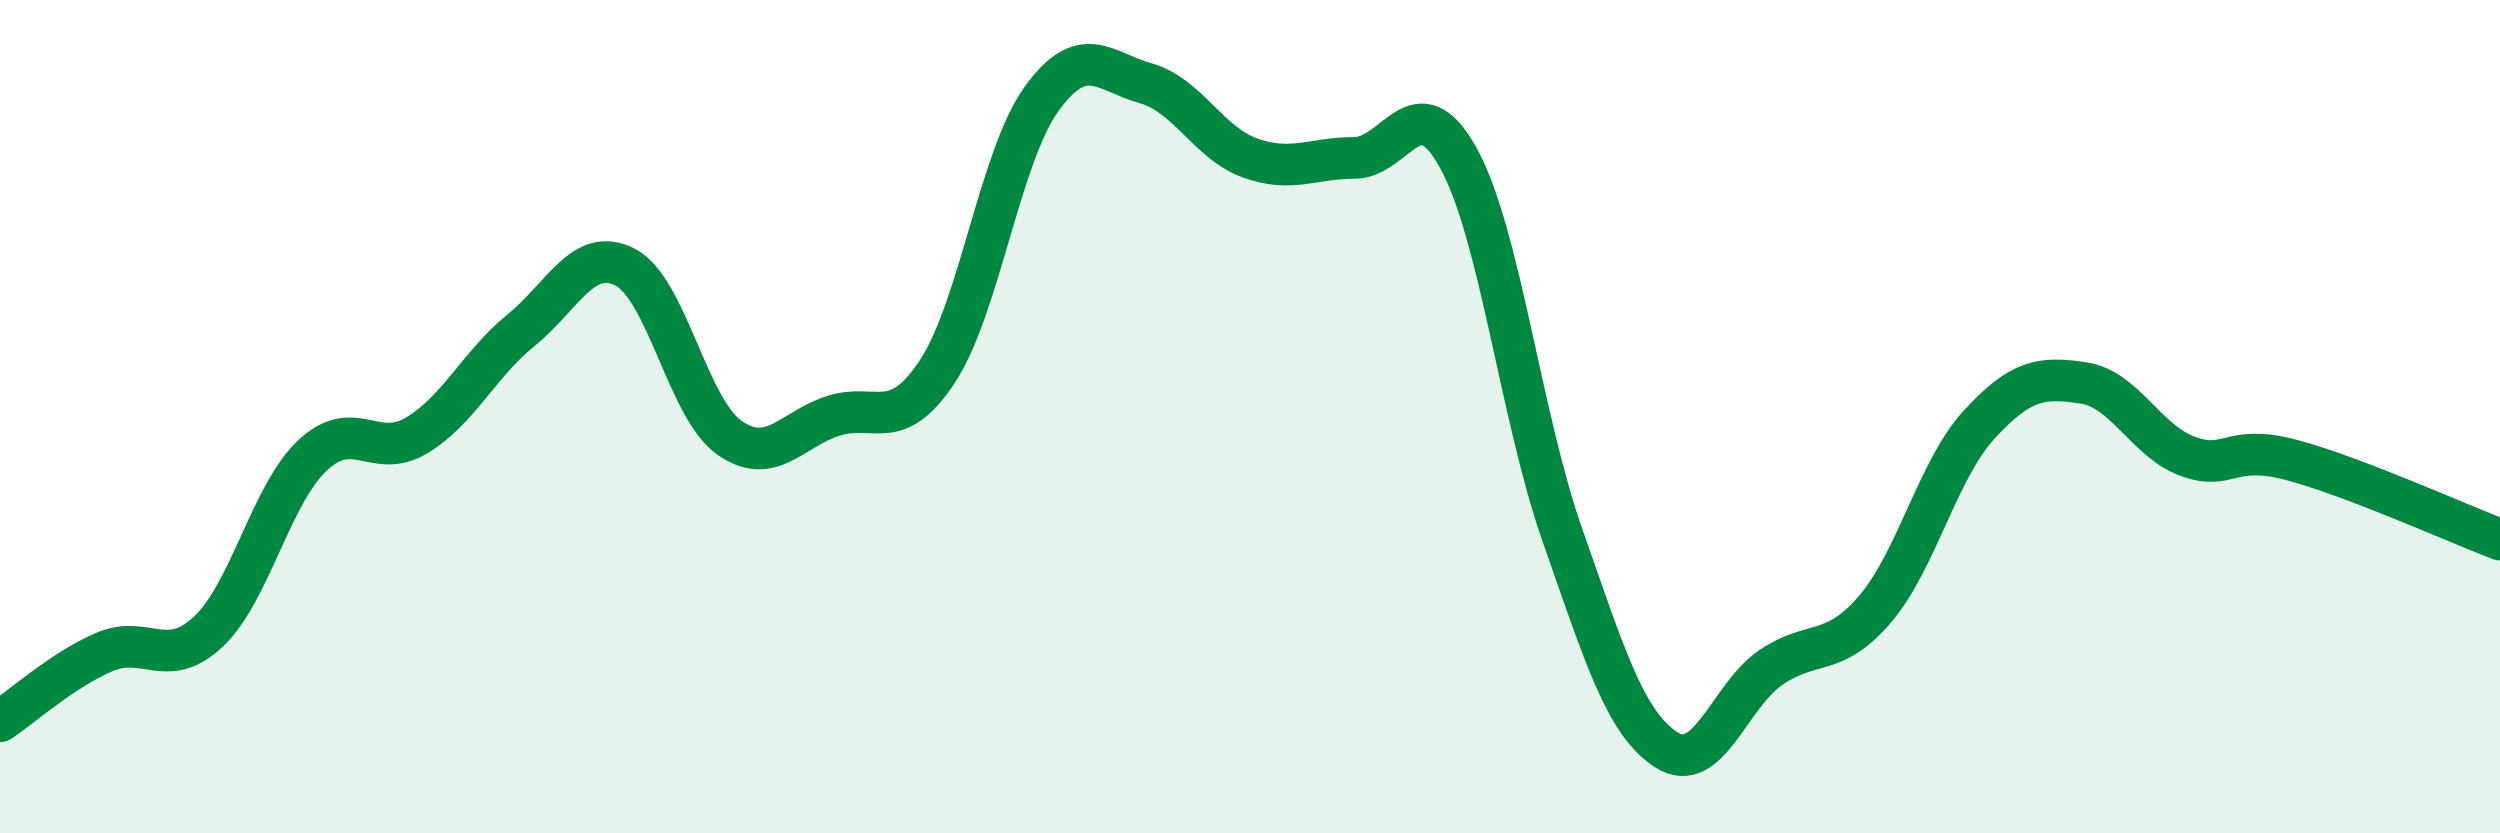
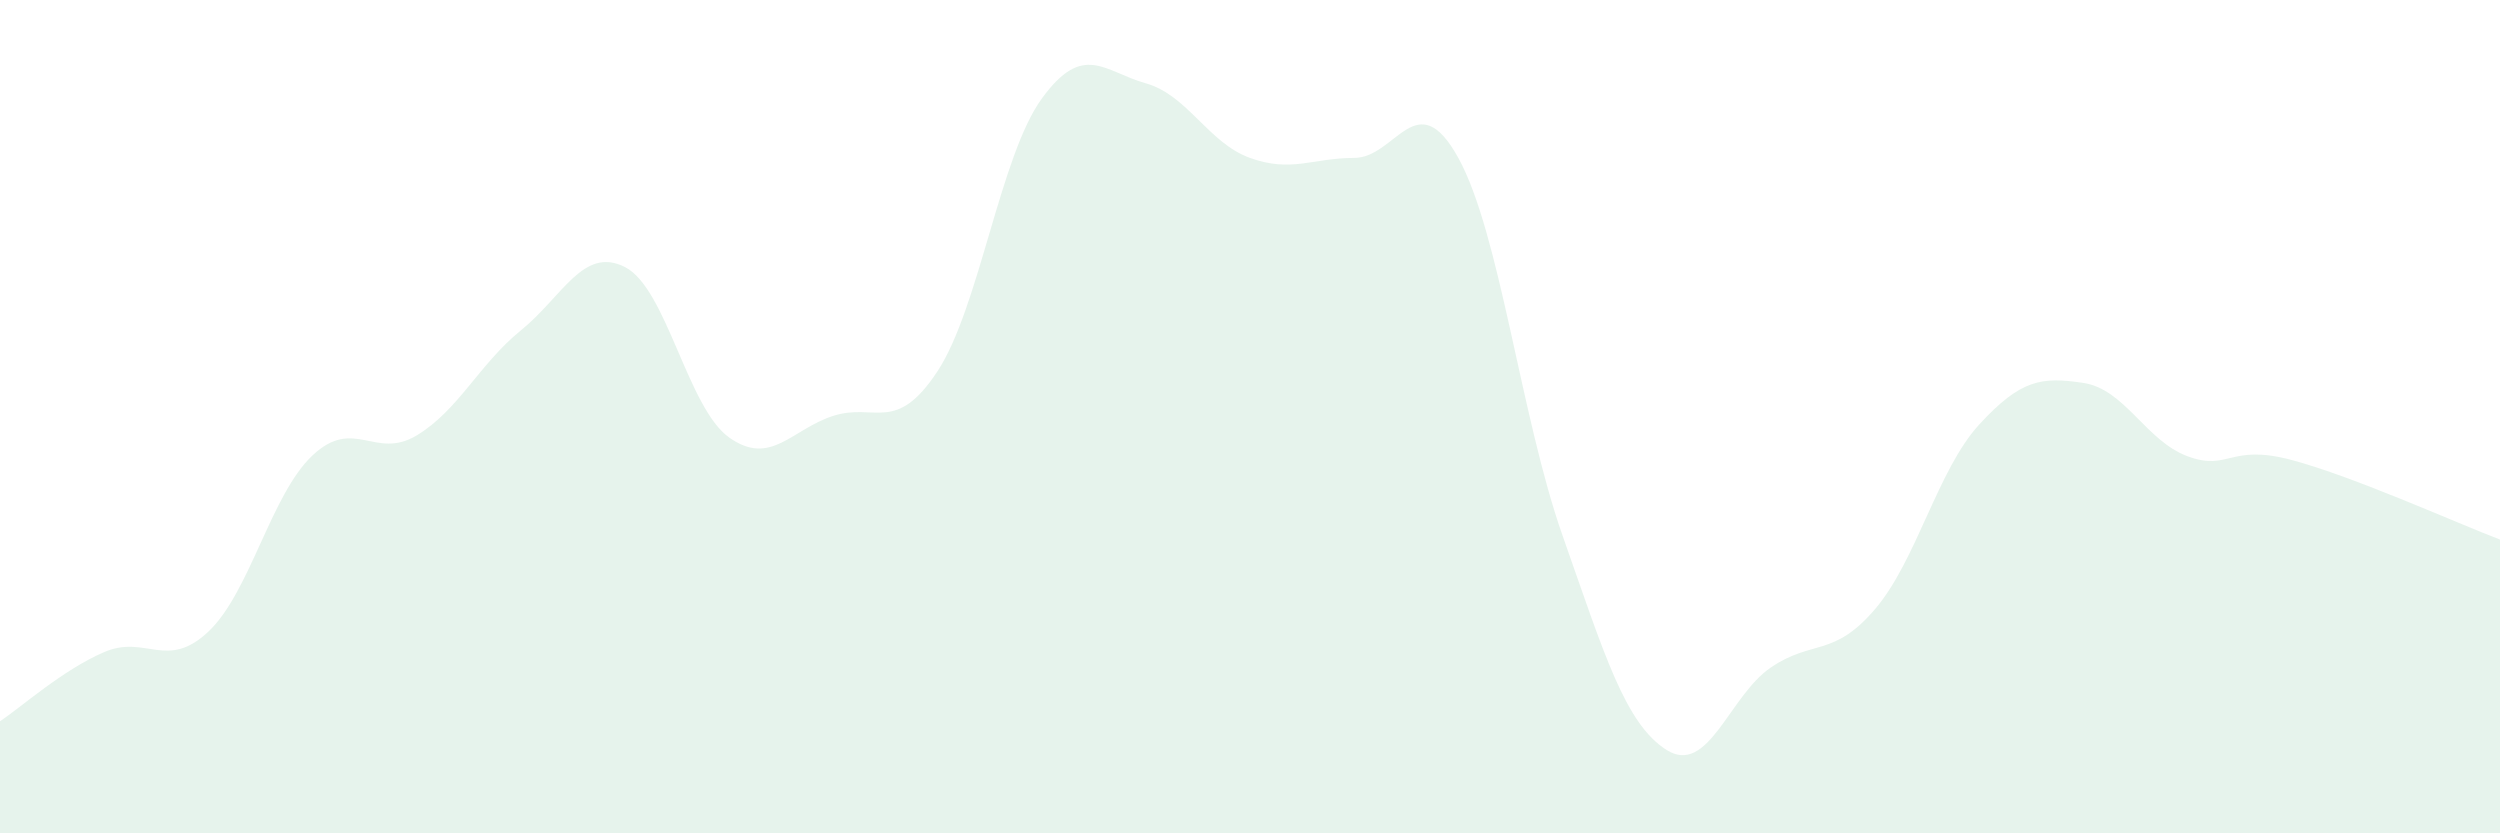
<svg xmlns="http://www.w3.org/2000/svg" width="60" height="20" viewBox="0 0 60 20">
  <path d="M 0,17.31 C 0.5,16.98 1.5,16.08 2.5,15.65 C 3.5,15.22 4,16.1 5,15.16 C 6,14.22 6.5,11.87 7.5,10.93 C 8.5,9.99 9,11.05 10,10.45 C 11,9.85 11.5,8.74 12.5,7.93 C 13.5,7.12 14,5.9 15,6.41 C 16,6.92 16.5,9.79 17.5,10.5 C 18.5,11.21 19,10.3 20,9.98 C 21,9.66 21.5,10.43 22.5,8.91 C 23.5,7.39 24,3.75 25,2.37 C 26,0.99 26.5,1.72 27.5,2 C 28.5,2.28 29,3.43 30,3.79 C 31,4.15 31.5,3.79 32.5,3.79 C 33.5,3.79 34,1.98 35,3.79 C 36,5.6 36.5,10.01 37.5,12.85 C 38.5,15.69 39,17.37 40,18 C 41,18.63 41.5,16.7 42.5,16.02 C 43.5,15.34 44,15.79 45,14.62 C 46,13.45 46.5,11.28 47.5,10.19 C 48.5,9.1 49,9.04 50,9.19 C 51,9.34 51.5,10.58 52.5,10.95 C 53.5,11.32 53.5,10.64 55,11.04 C 56.5,11.44 59,12.57 60,12.95L60 20L0 20Z" fill="#008740" opacity="0.1" stroke-linecap="round" stroke-linejoin="round" />
-   <path d="M 0,17.31 C 0.5,16.98 1.5,16.08 2.5,15.65 C 3.5,15.22 4,16.1 5,15.16 C 6,14.22 6.5,11.87 7.5,10.93 C 8.5,9.99 9,11.05 10,10.45 C 11,9.85 11.5,8.74 12.5,7.93 C 13.5,7.12 14,5.9 15,6.41 C 16,6.92 16.5,9.79 17.5,10.5 C 18.5,11.21 19,10.3 20,9.98 C 21,9.66 21.5,10.43 22.5,8.91 C 23.5,7.39 24,3.75 25,2.37 C 26,0.99 26.5,1.72 27.5,2 C 28.5,2.28 29,3.43 30,3.79 C 31,4.15 31.5,3.79 32.5,3.79 C 33.5,3.79 34,1.98 35,3.79 C 36,5.6 36.5,10.01 37.5,12.85 C 38.5,15.69 39,17.37 40,18 C 41,18.63 41.5,16.7 42.5,16.02 C 43.5,15.34 44,15.79 45,14.62 C 46,13.45 46.5,11.28 47.5,10.19 C 48.5,9.1 49,9.04 50,9.19 C 51,9.34 51.5,10.58 52.5,10.95 C 53.5,11.32 53.5,10.64 55,11.04 C 56.5,11.44 59,12.57 60,12.95" stroke="#008740" stroke-width="1" fill="none" stroke-linecap="round" stroke-linejoin="round" />
</svg>